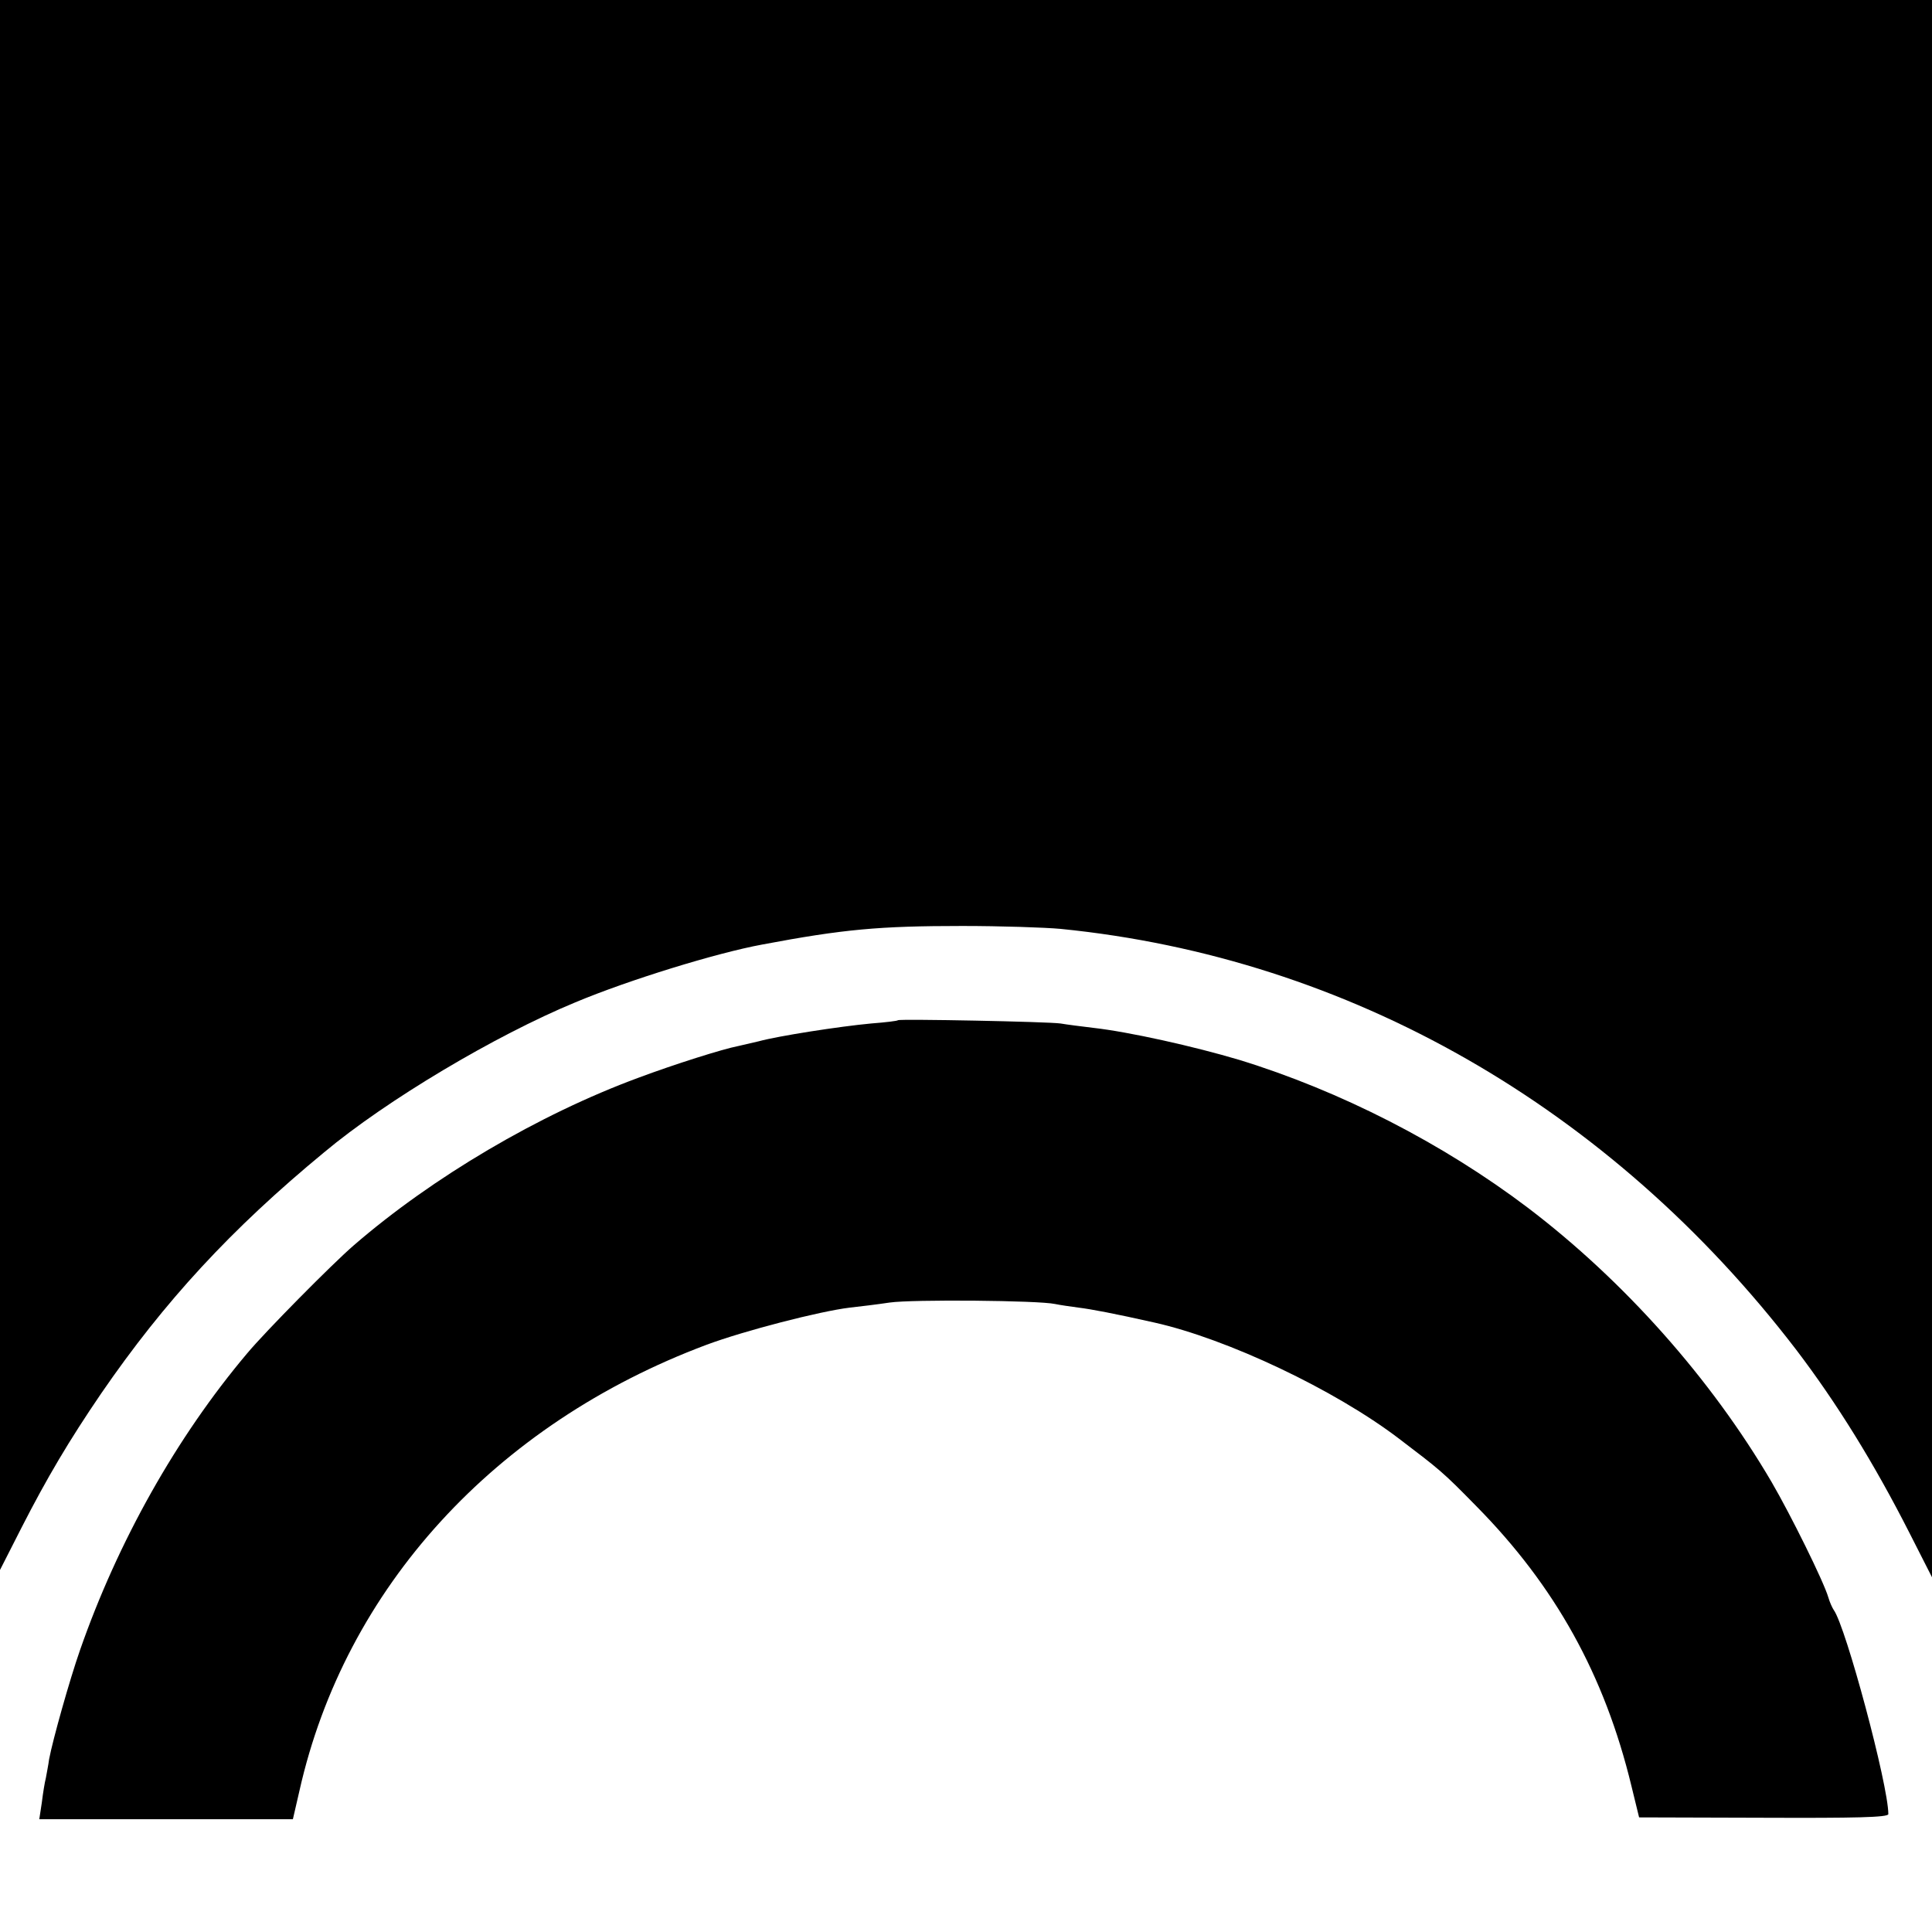
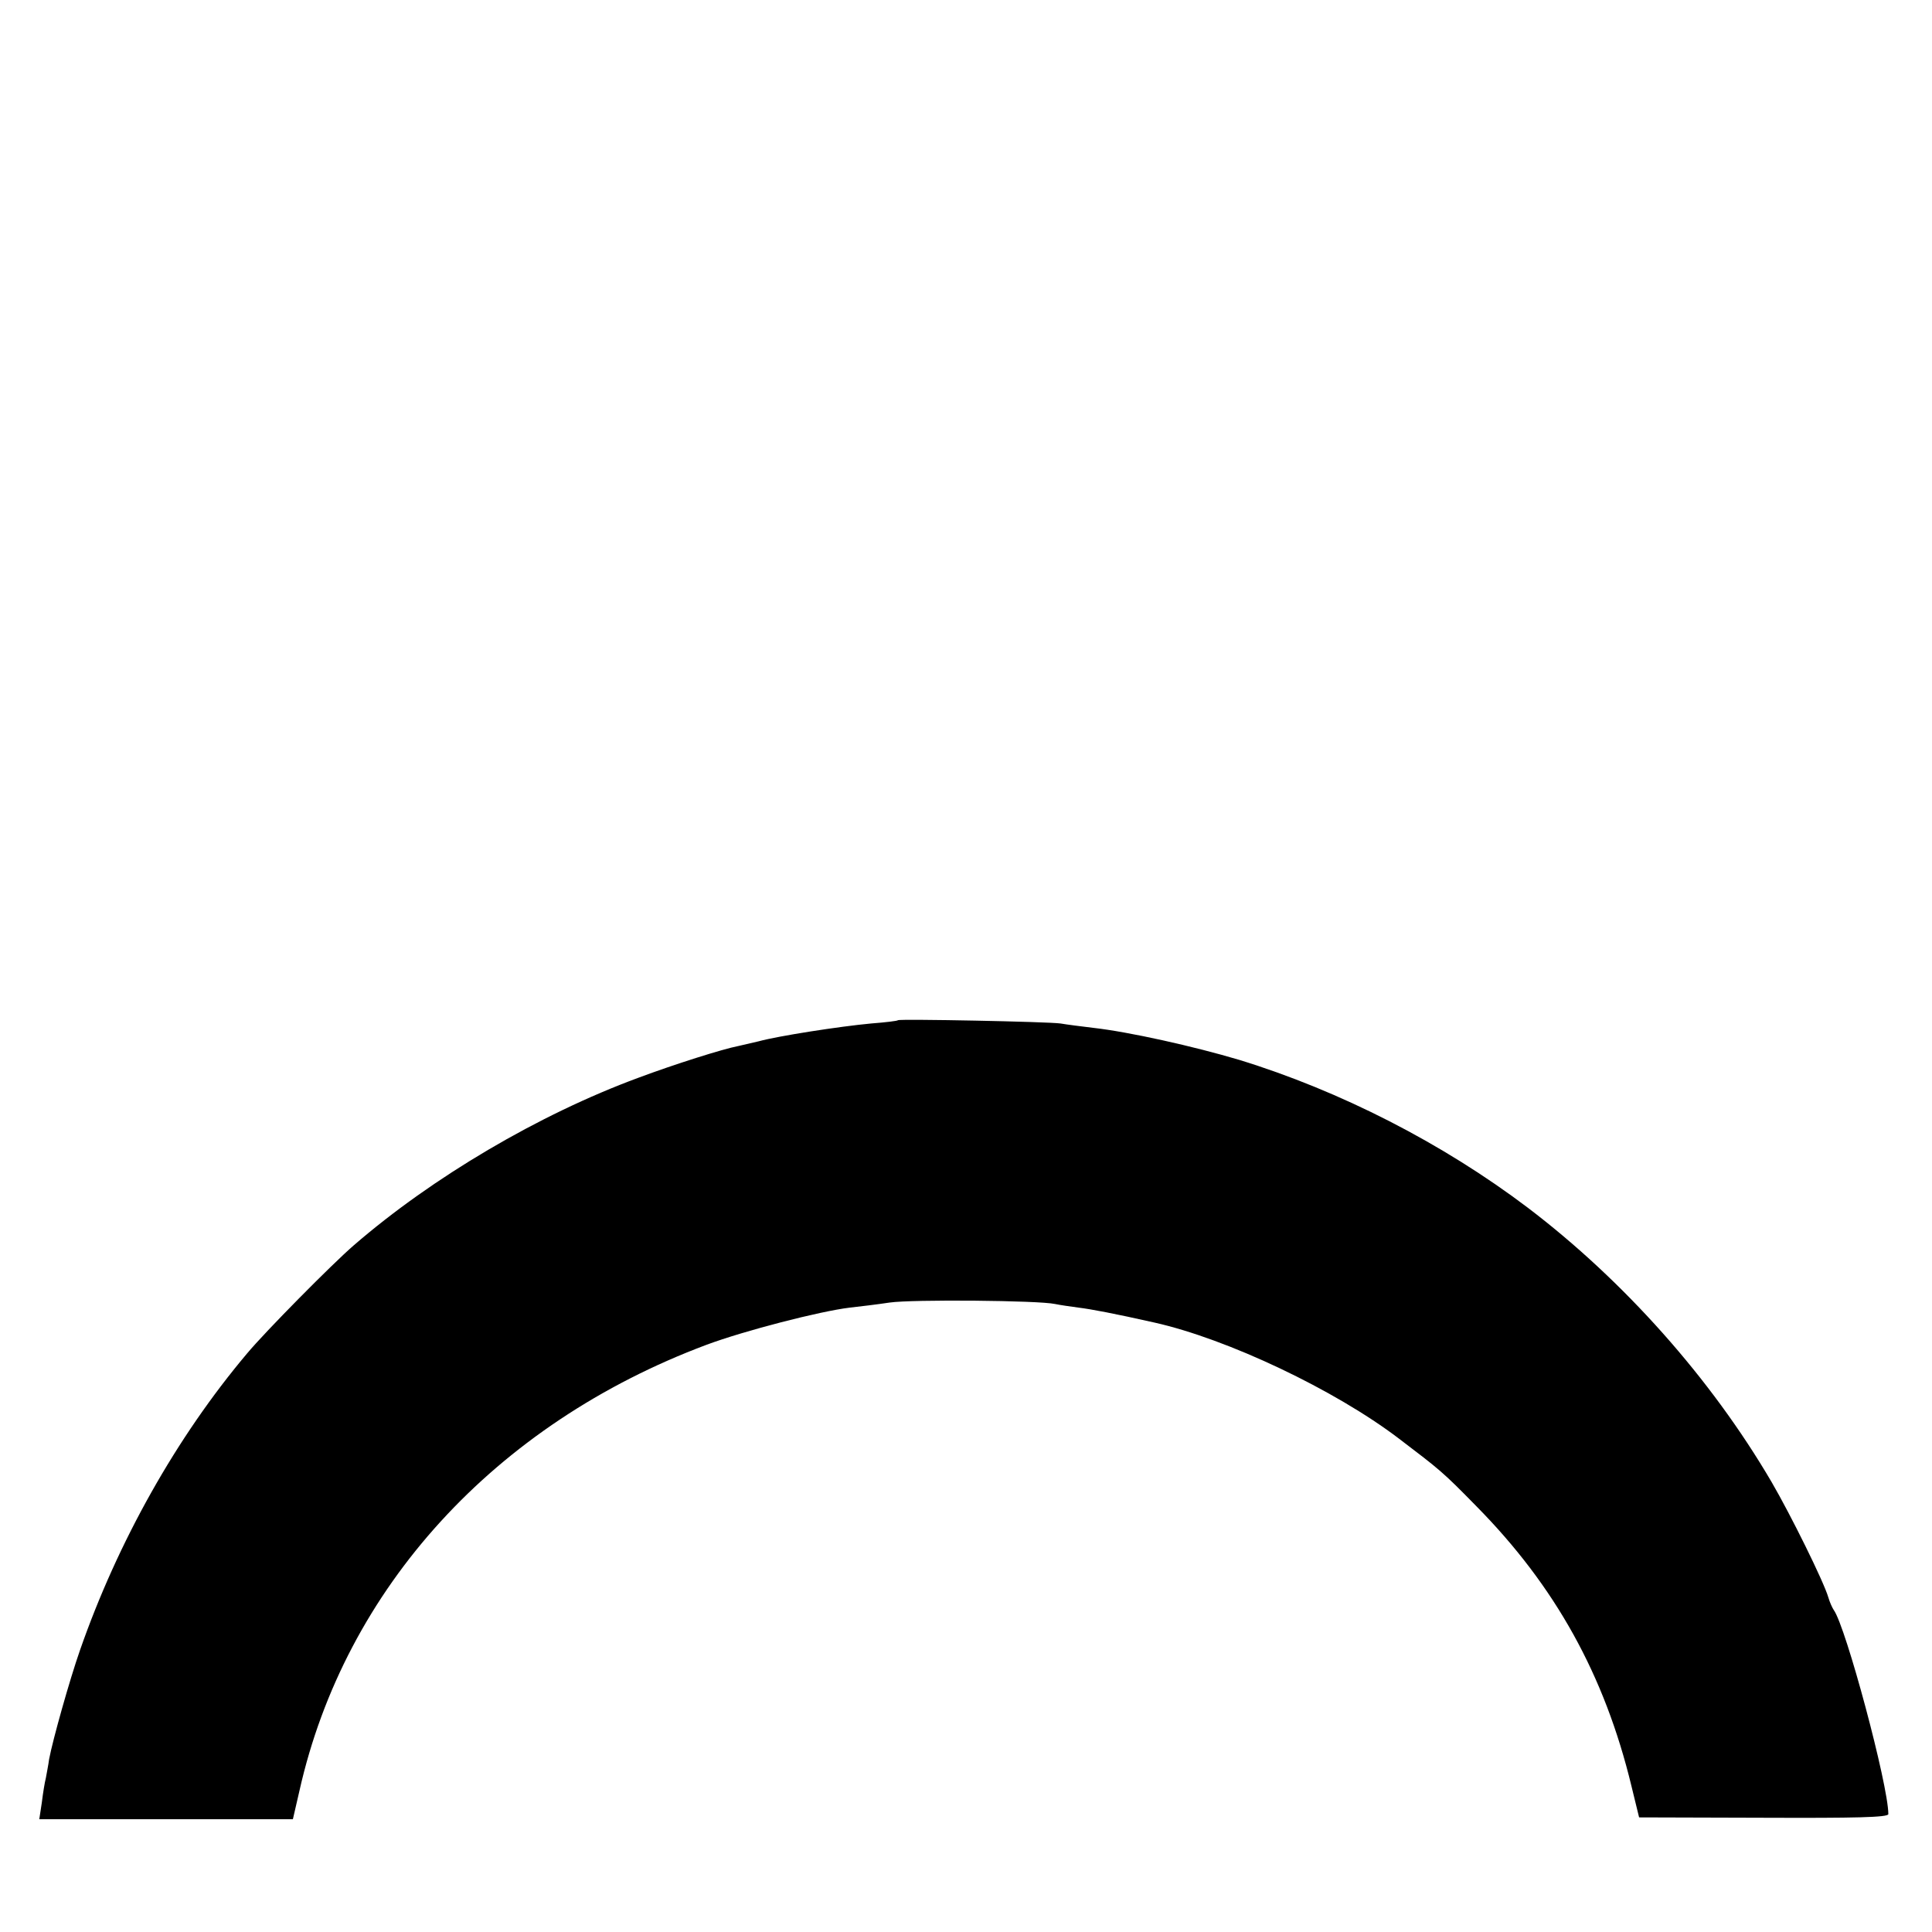
<svg xmlns="http://www.w3.org/2000/svg" version="1.0" width="531pt" height="531pt" viewBox="0 0 531 531" preserveAspectRatio="xMidYMid meet">
  <g transform="translate(0,531) scale(0.1,-0.1)" fill="#000000" stroke="none">
-     <path d="M0 3153 l0 -2158 59 116 c70 137 131 240 219 369 173 252 357 452 613 663 171 143 470 321 690 412 148 62 389 136 514 159 223 42 321 51 550 51 105 0 226 -4 270 -8 793 -79 1511 -490 2022 -1157 111 -146 213 -310 312 -505 l61 -120 0 2168 0 2167 -2655 0 -2655 0 0 -2157z" />
    <path d="M2468 2506 c-1 -2 -35 -6 -74 -9 -86 -8 -254 -34 -309 -49 -22 -5 -47 -11 -56 -13 -42 -8 -175 -50 -274 -87 -274 -101 -567 -274 -783 -461 -59 -51 -243 -237 -293 -297 -194 -230 -355 -517 -459 -815 -29 -83 -75 -247 -85 -300 -2 -16 -7 -40 -9 -52 -3 -11 -8 -42 -11 -67 l-7 -46 348 0 349 0 18 78 c125 557 537 1008 1119 1226 105 39 311 92 393 102 27 3 77 9 110 14 62 9 410 6 455 -4 14 -3 43 -7 65 -10 33 -4 97 -16 208 -41 201 -45 496 -185 672 -319 113 -86 120 -91 213 -186 216 -219 352 -463 426 -769 l21 -86 343 -1 c250 -1 342 1 342 10 0 80 -117 516 -150 561 -4 6 -11 21 -15 35 -13 44 -103 226 -156 317 -167 285 -406 553 -669 753 -235 178 -517 322 -794 407 -124 37 -303 77 -401 88 -33 4 -73 9 -90 12 -34 5 -441 13 -447 9z" />
  </g>
</svg>